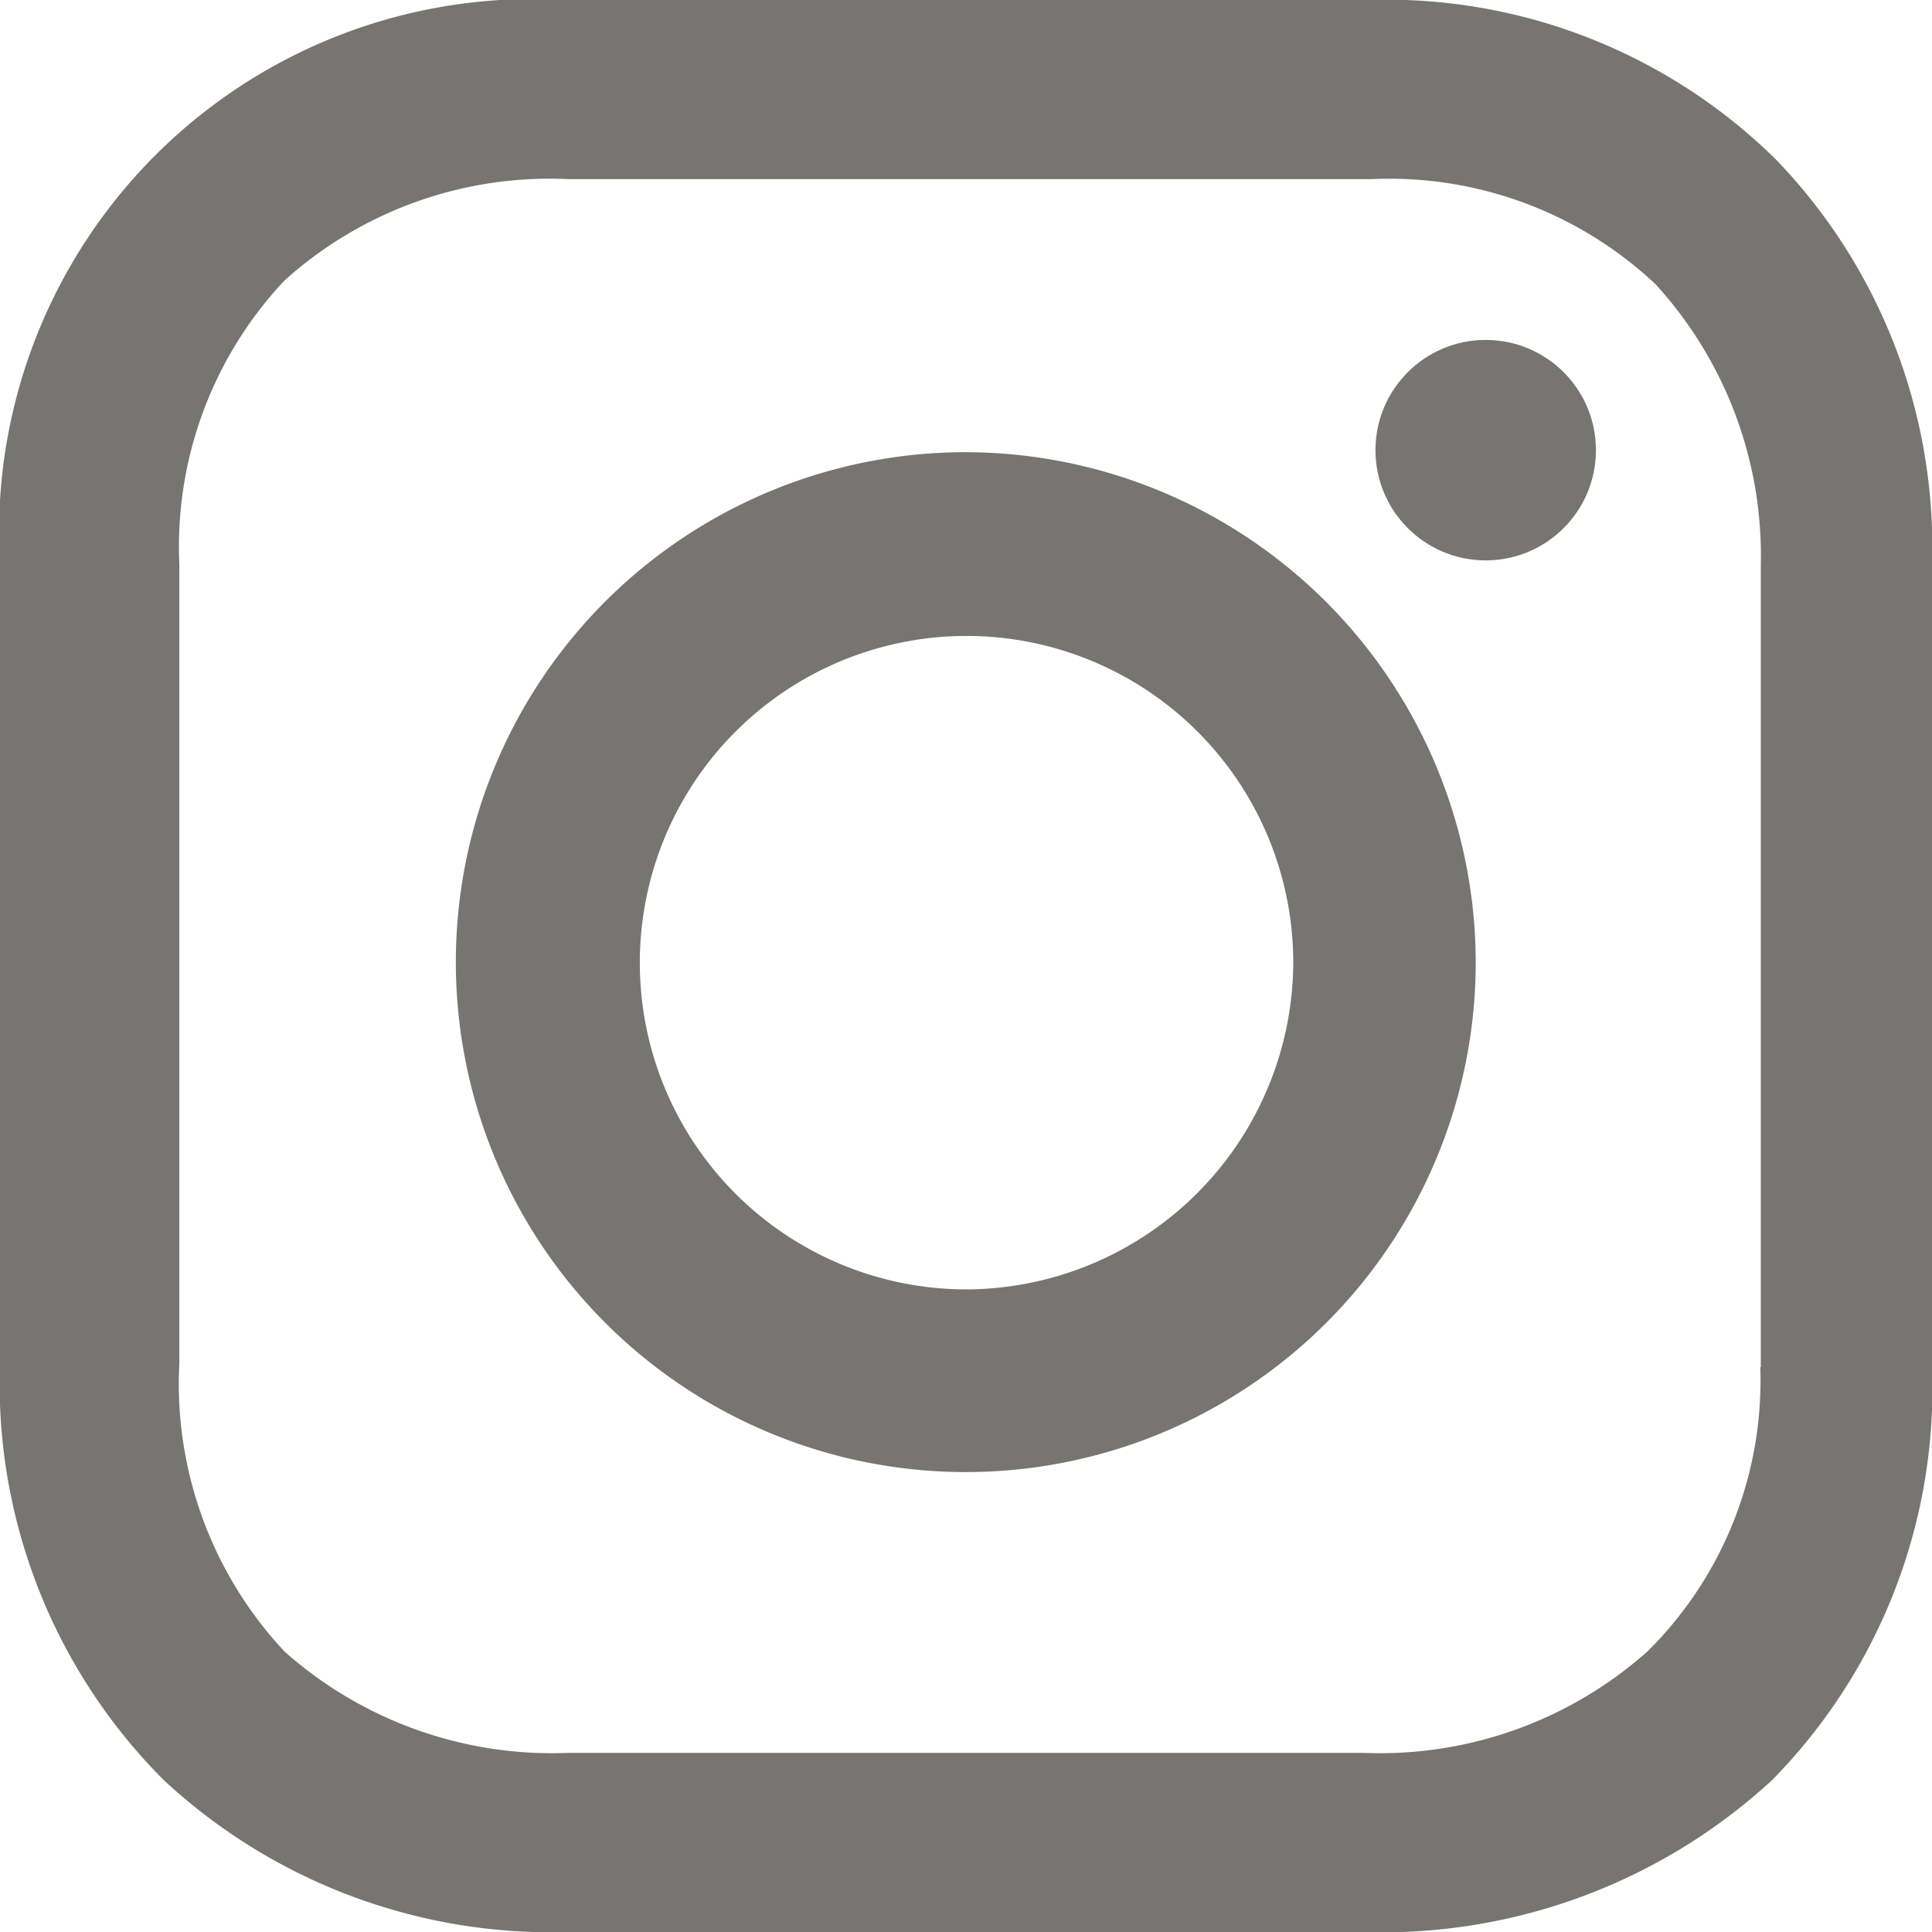
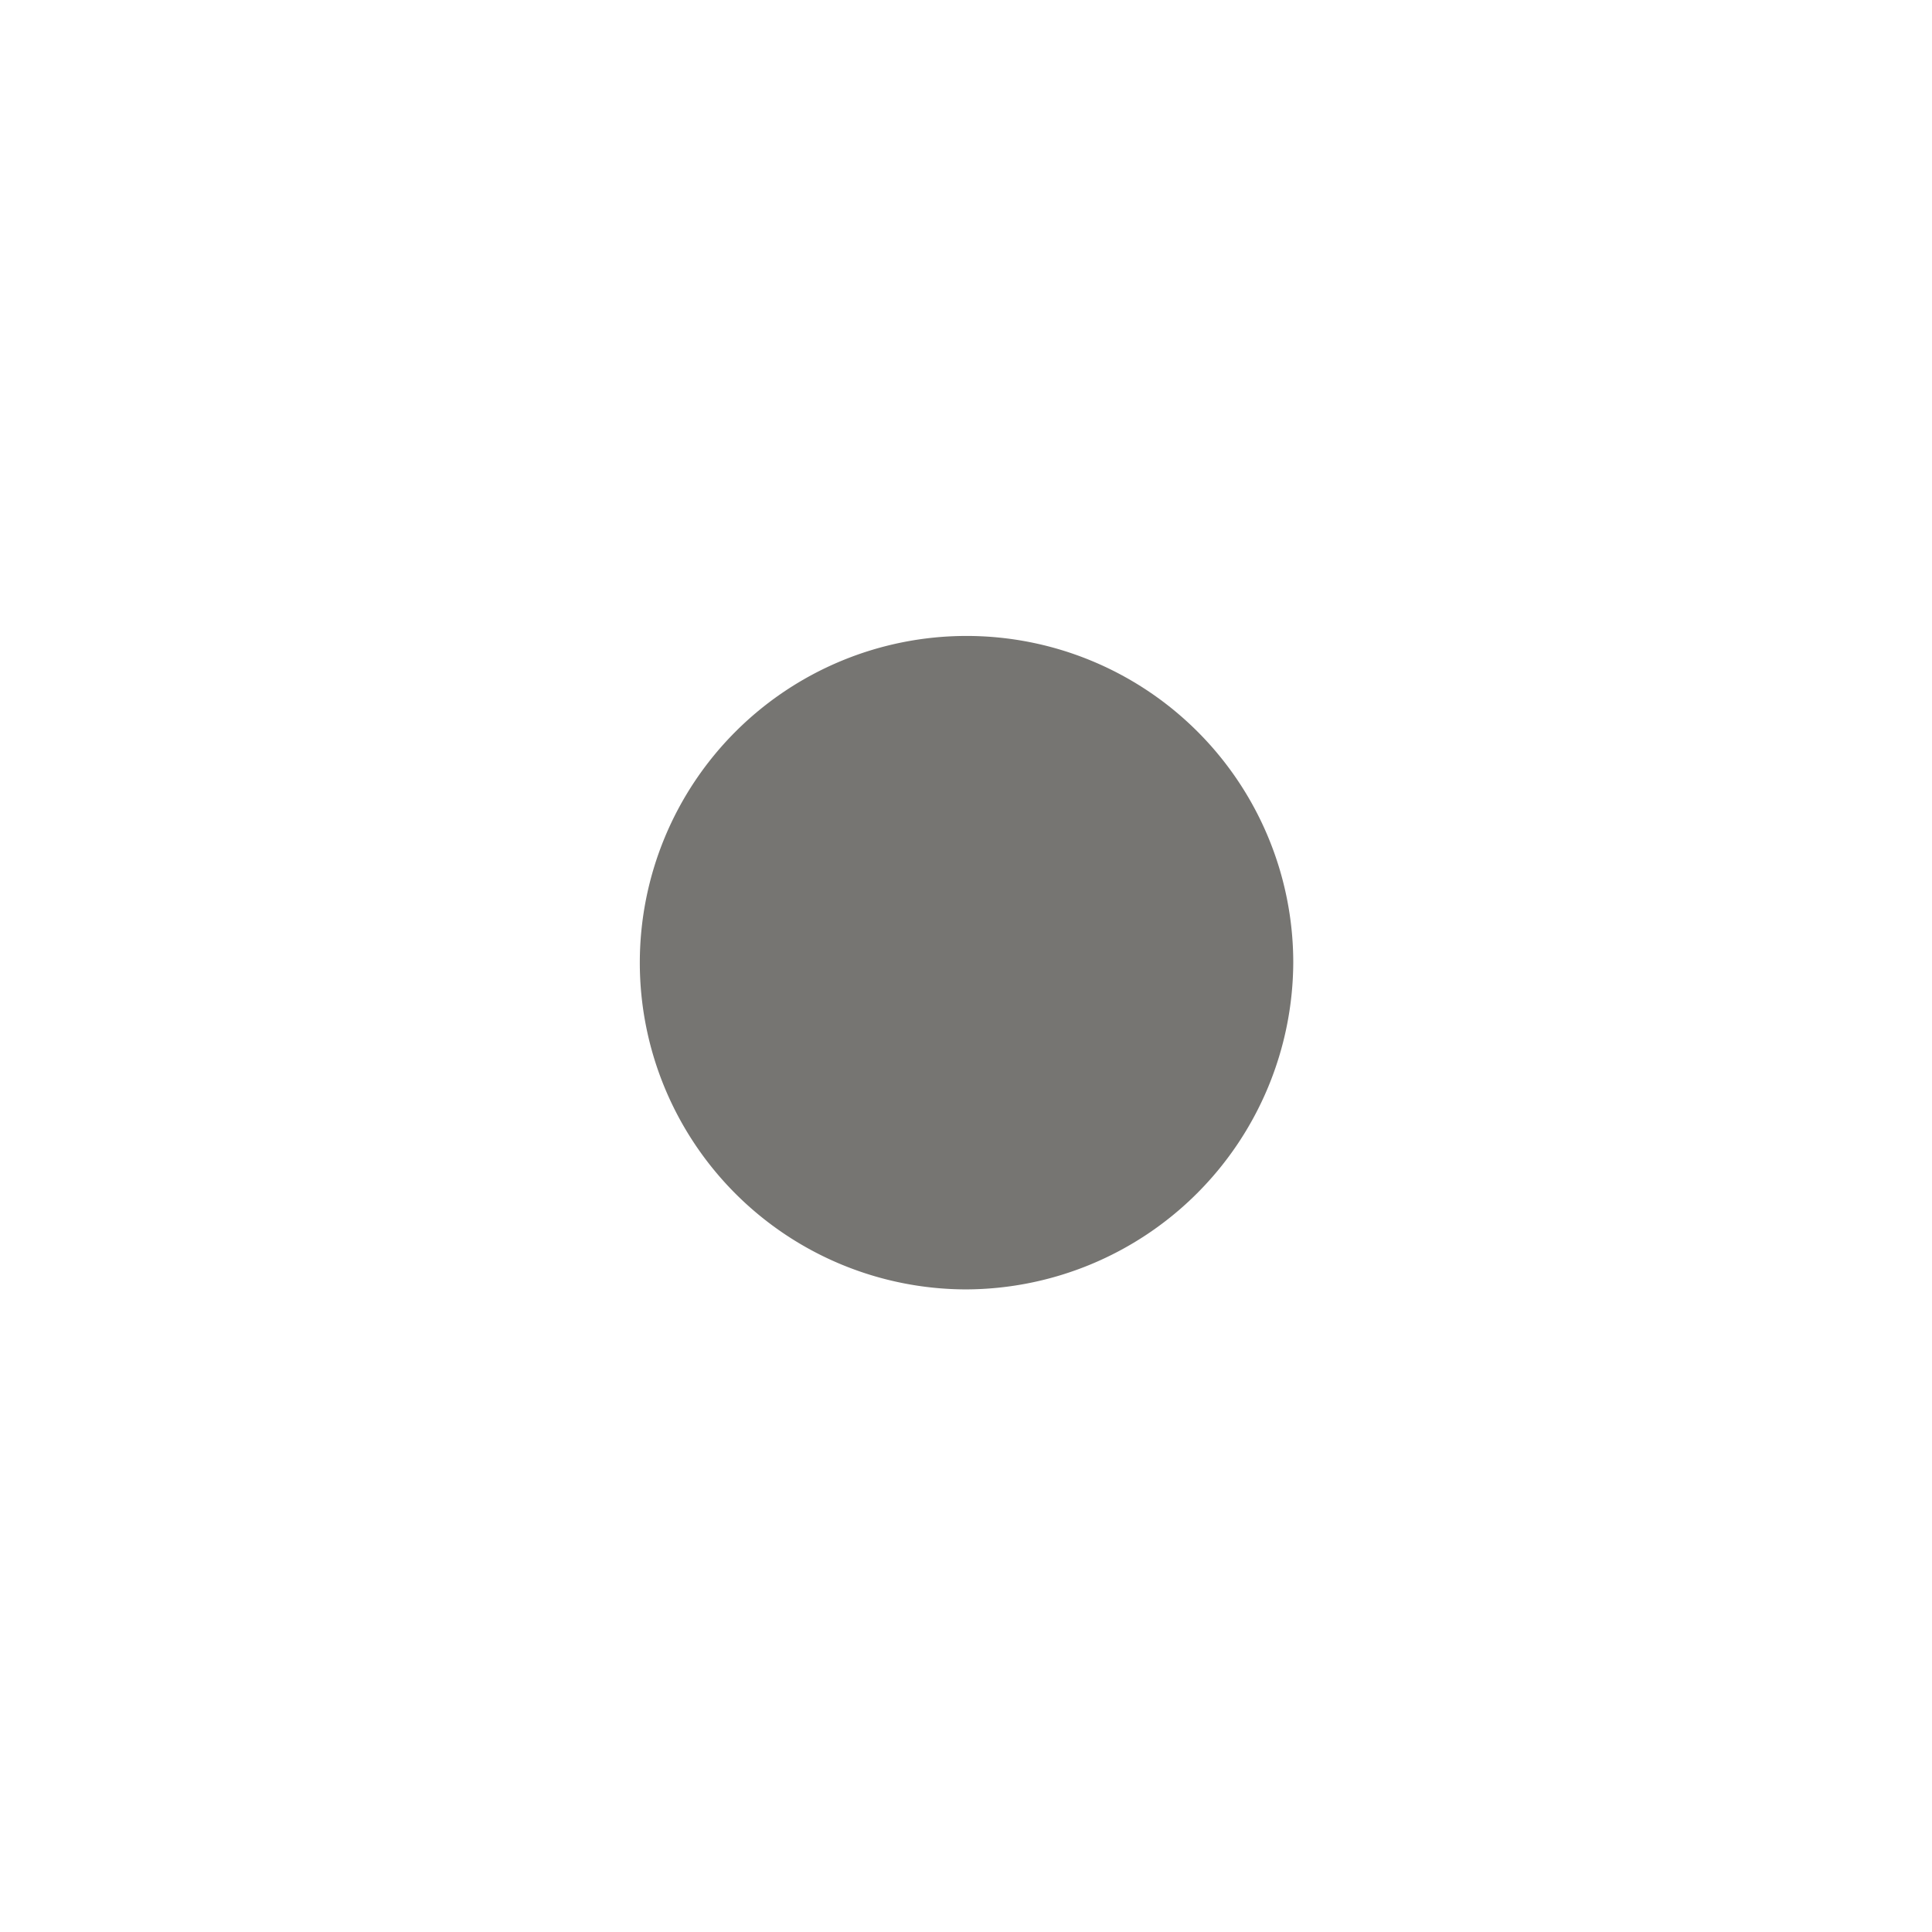
<svg xmlns="http://www.w3.org/2000/svg" width="18" height="18" viewBox="0 0 18 18">
  <g id="_1161953_instagram_icon" data-name="1161953_instagram_icon" transform="translate(-3.4 -4.8)">
-     <path id="パス_30138" data-name="パス 30138" d="M20.151,16.7A4.751,4.751,0,1,0,24.9,21.451,4.761,4.761,0,0,0,20.151,16.7Zm0,7.8A3.044,3.044,0,1,1,23.2,21.451,3.058,3.058,0,0,1,20.151,24.5Z" transform="translate(-7.751 -7.687)" fill="#767572" />
-     <circle id="楕円形_1156" data-name="楕円形 1156" cx="1.027" cy="1.027" r="1.027" transform="translate(16.215 7.967)" fill="#767572" />
-     <path id="パス_30139" data-name="パス 30139" d="M19.948,6.288A5.168,5.168,0,0,0,16.138,4.8H8.662A4.971,4.971,0,0,0,3.4,10.062V17.5a5.222,5.222,0,0,0,1.524,3.883A5.3,5.3,0,0,0,8.7,22.8h7.4a5.359,5.359,0,0,0,3.81-1.415A5.2,5.2,0,0,0,21.4,17.538V10.062A5.2,5.2,0,0,0,19.948,6.288ZM19.8,17.538a3.546,3.546,0,0,1-1.052,2.649,3.751,3.751,0,0,1-2.649.944H8.7a3.751,3.751,0,0,1-2.649-.944,3.648,3.648,0,0,1-.98-2.685v-7.44a3.618,3.618,0,0,1,.98-2.649A3.69,3.69,0,0,1,8.7,6.469h7.476a3.618,3.618,0,0,1,2.649.98,3.745,3.745,0,0,1,.98,2.613v7.476Z" fill="#767572" />
+     <path id="パス_30138" data-name="パス 30138" d="M20.151,16.7Zm0,7.8A3.044,3.044,0,1,1,23.2,21.451,3.058,3.058,0,0,1,20.151,24.5Z" transform="translate(-7.751 -7.687)" fill="#767572" />
  </g>
</svg>